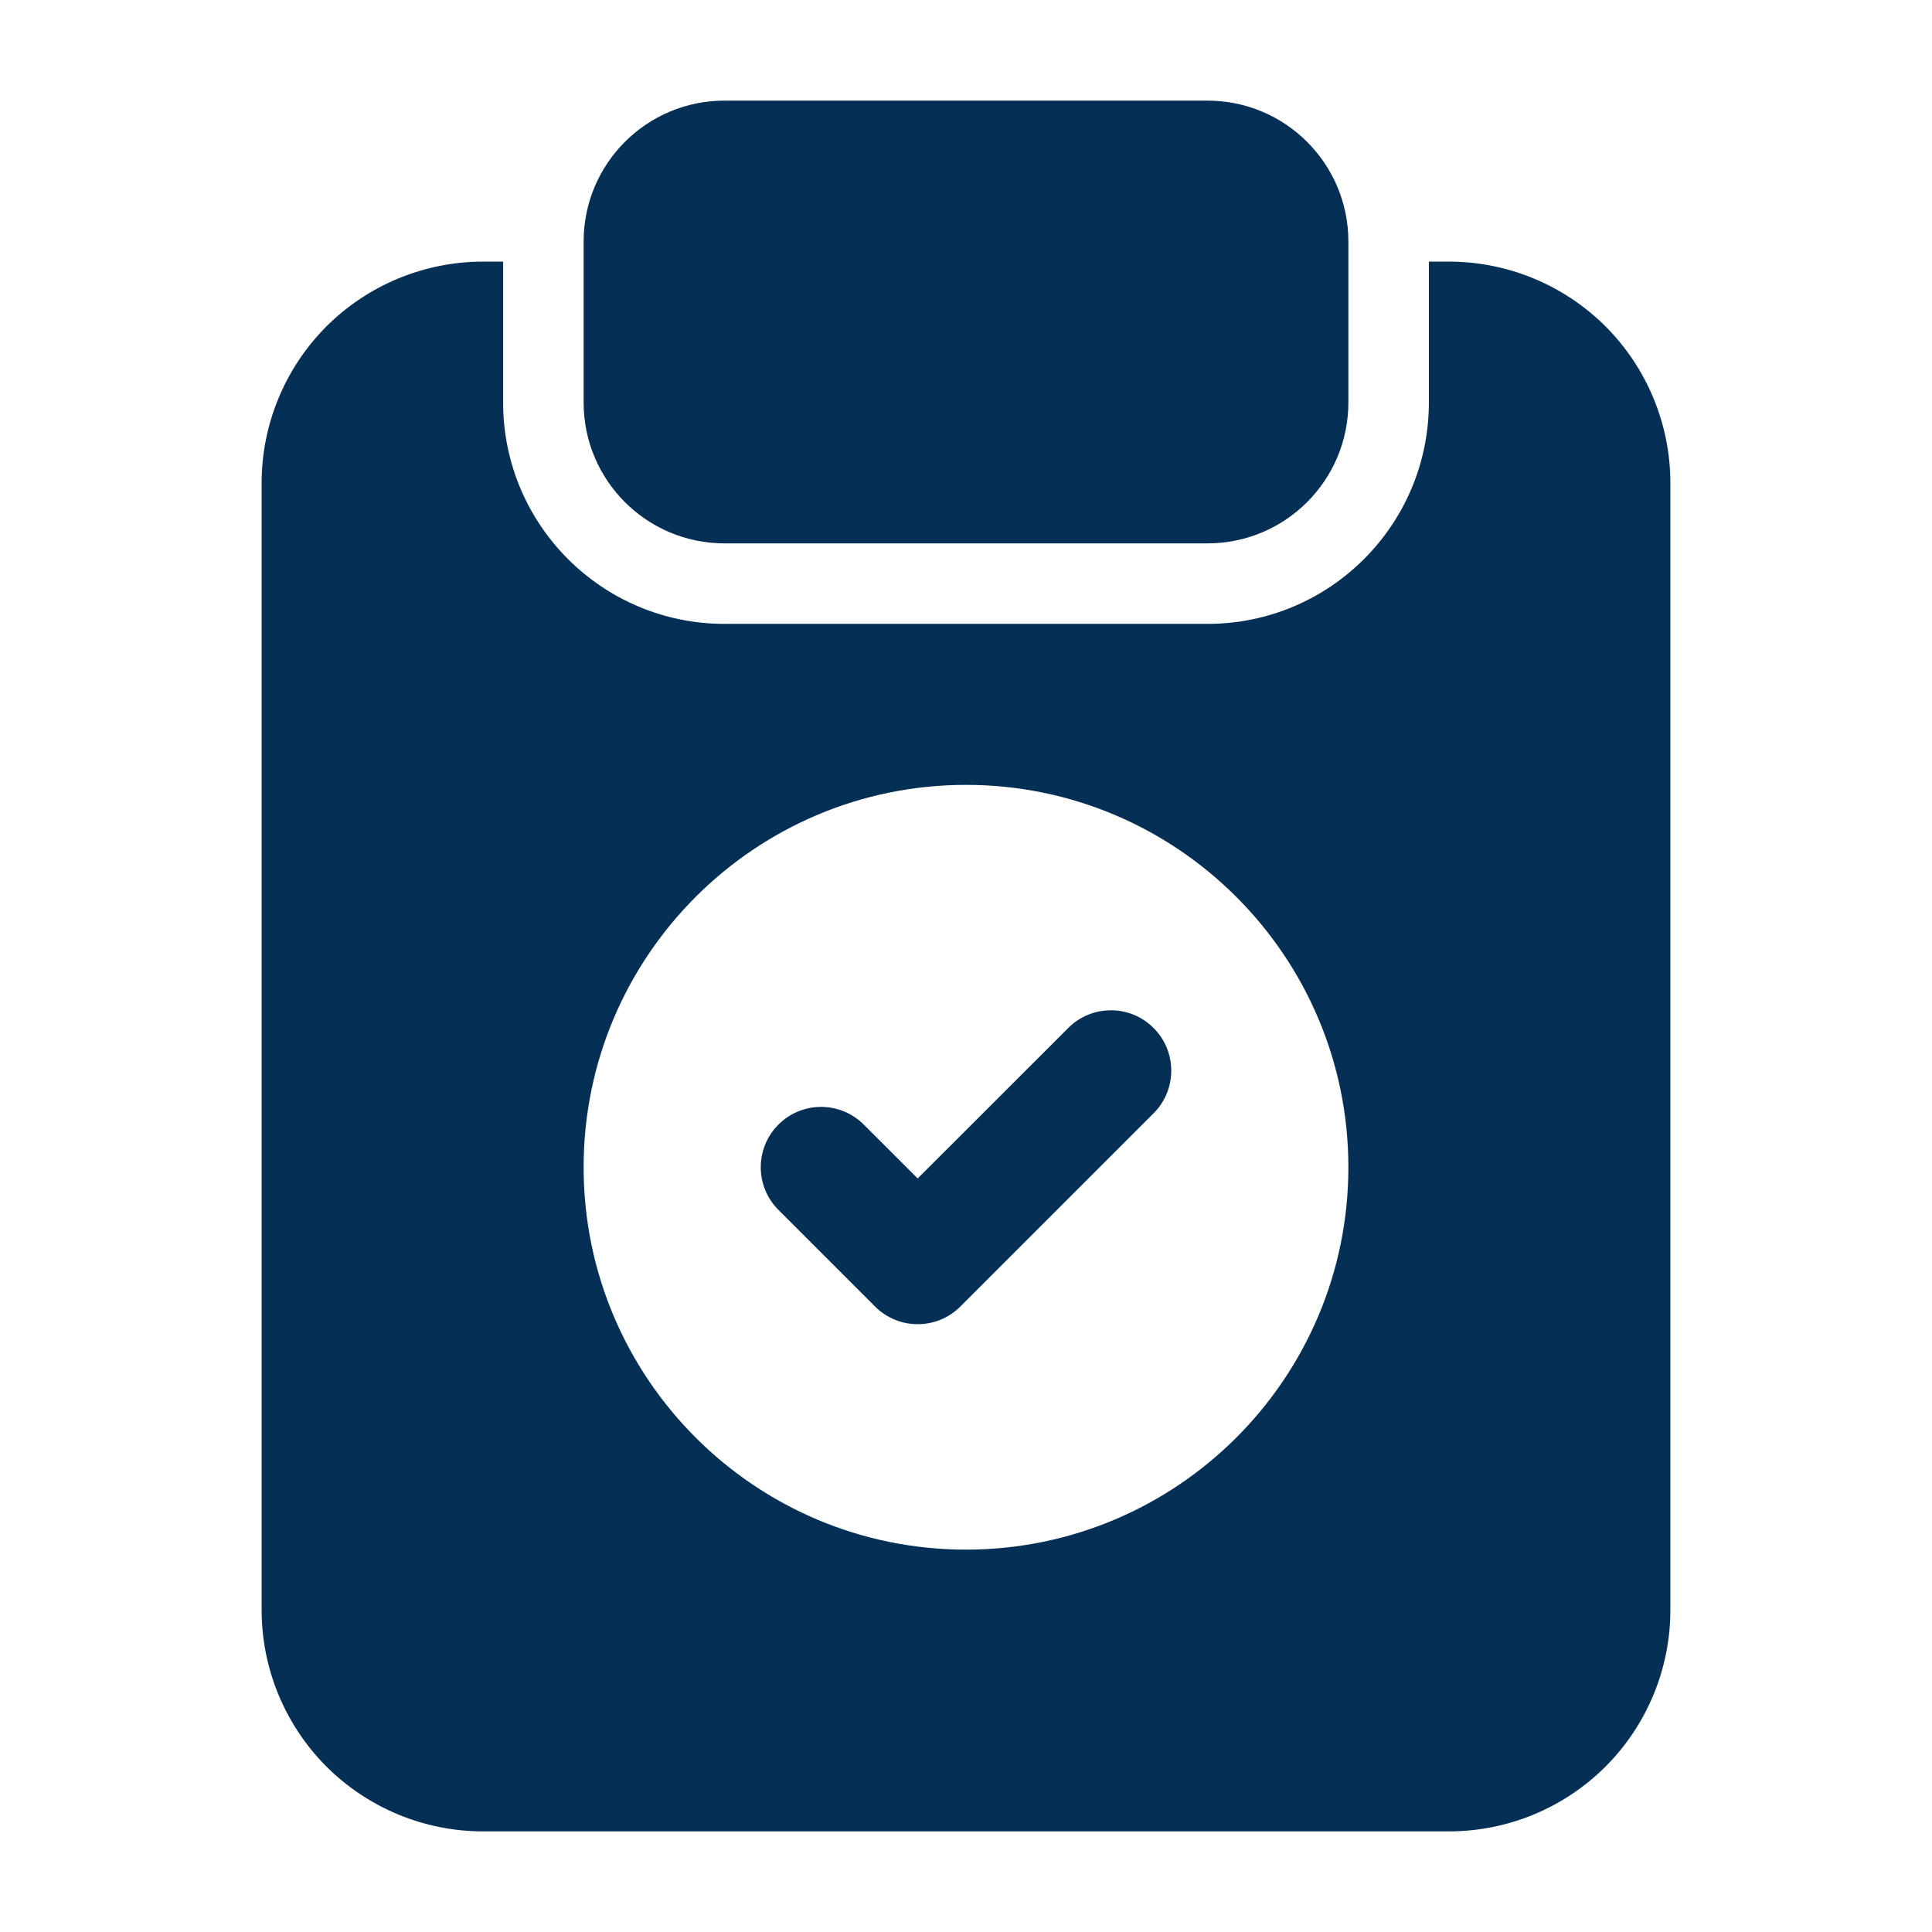
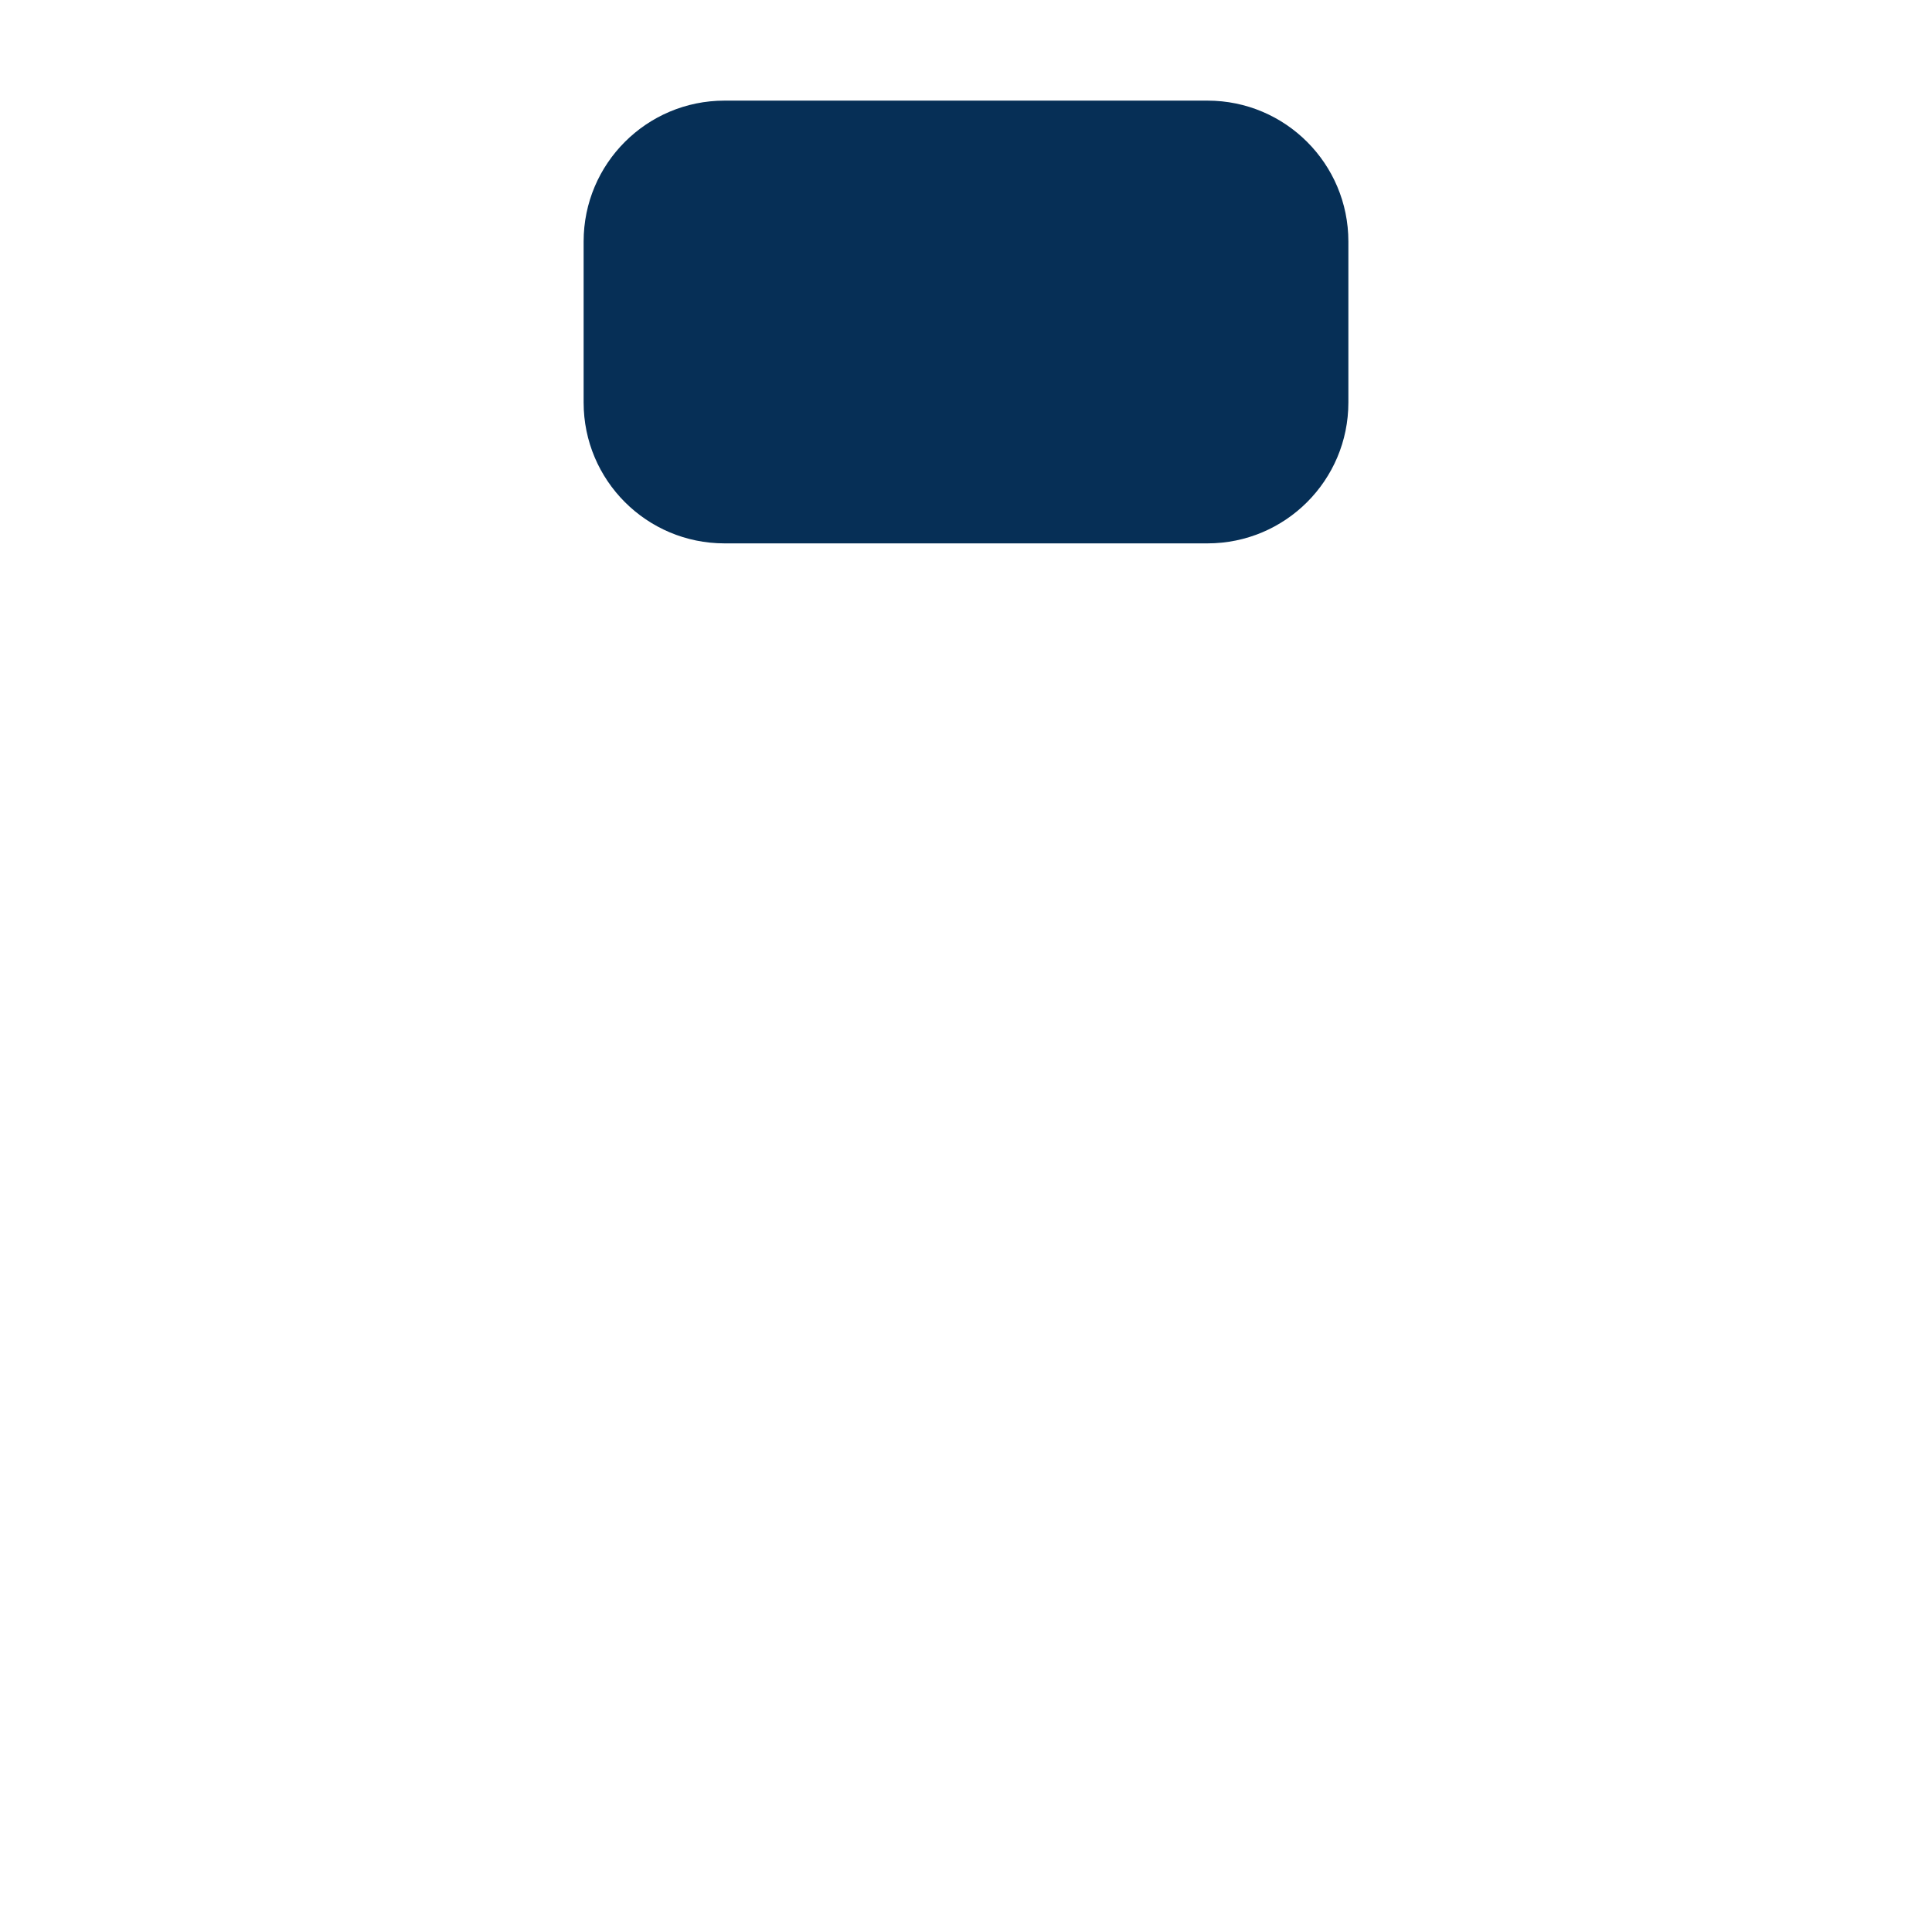
<svg xmlns="http://www.w3.org/2000/svg" fill="none" viewBox="0 0 60 60" height="60" width="60">
-   <path fill="#062F56" d="M24.175 37.575C23.443 36.845 23.443 35.655 24.175 34.925C24.905 34.193 26.095 34.193 26.825 34.925L28.5 36.597L33.175 31.925C33.905 31.192 35.095 31.192 35.825 31.925C36.558 32.655 36.558 33.845 35.825 34.575L29.825 40.575C29.093 41.307 27.908 41.307 27.175 40.575L24.175 37.575Z" clip-rule="evenodd" fill-rule="evenodd" />
  <path fill="#062F56" d="M41.875 7.5V12.5C41.875 14.918 39.915 16.875 37.5 16.875H22.5C20.085 16.875 18.125 14.918 18.125 12.5V7.5C18.125 5.082 20.085 3.125 22.5 3.125H37.5C39.915 3.125 41.875 5.082 41.875 7.5Z" clip-rule="evenodd" fill-rule="evenodd" />
-   <path fill="#062F56" d="M44.375 8.125H45C46.822 8.125 48.572 8.85 49.862 10.137C51.15 11.428 51.875 13.178 51.875 15V50C51.875 51.822 51.15 53.572 49.862 54.862C48.572 56.15 46.822 56.875 45 56.875H15C13.178 56.875 11.428 56.15 10.137 54.862C8.85 53.572 8.125 51.822 8.125 50V15C8.125 13.178 8.85 11.428 10.137 10.137C11.428 8.85 13.178 8.125 15 8.125H15.625V12.5C15.625 16.297 18.703 19.375 22.5 19.375H37.5C41.297 19.375 44.375 16.297 44.375 12.5V8.125ZM30 24.375C23.445 24.375 18.125 29.695 18.125 36.25C18.125 42.805 23.445 48.125 30 48.125C36.555 48.125 41.875 42.805 41.875 36.25C41.875 29.695 36.555 24.375 30 24.375Z" clip-rule="evenodd" fill-rule="evenodd" />
</svg>